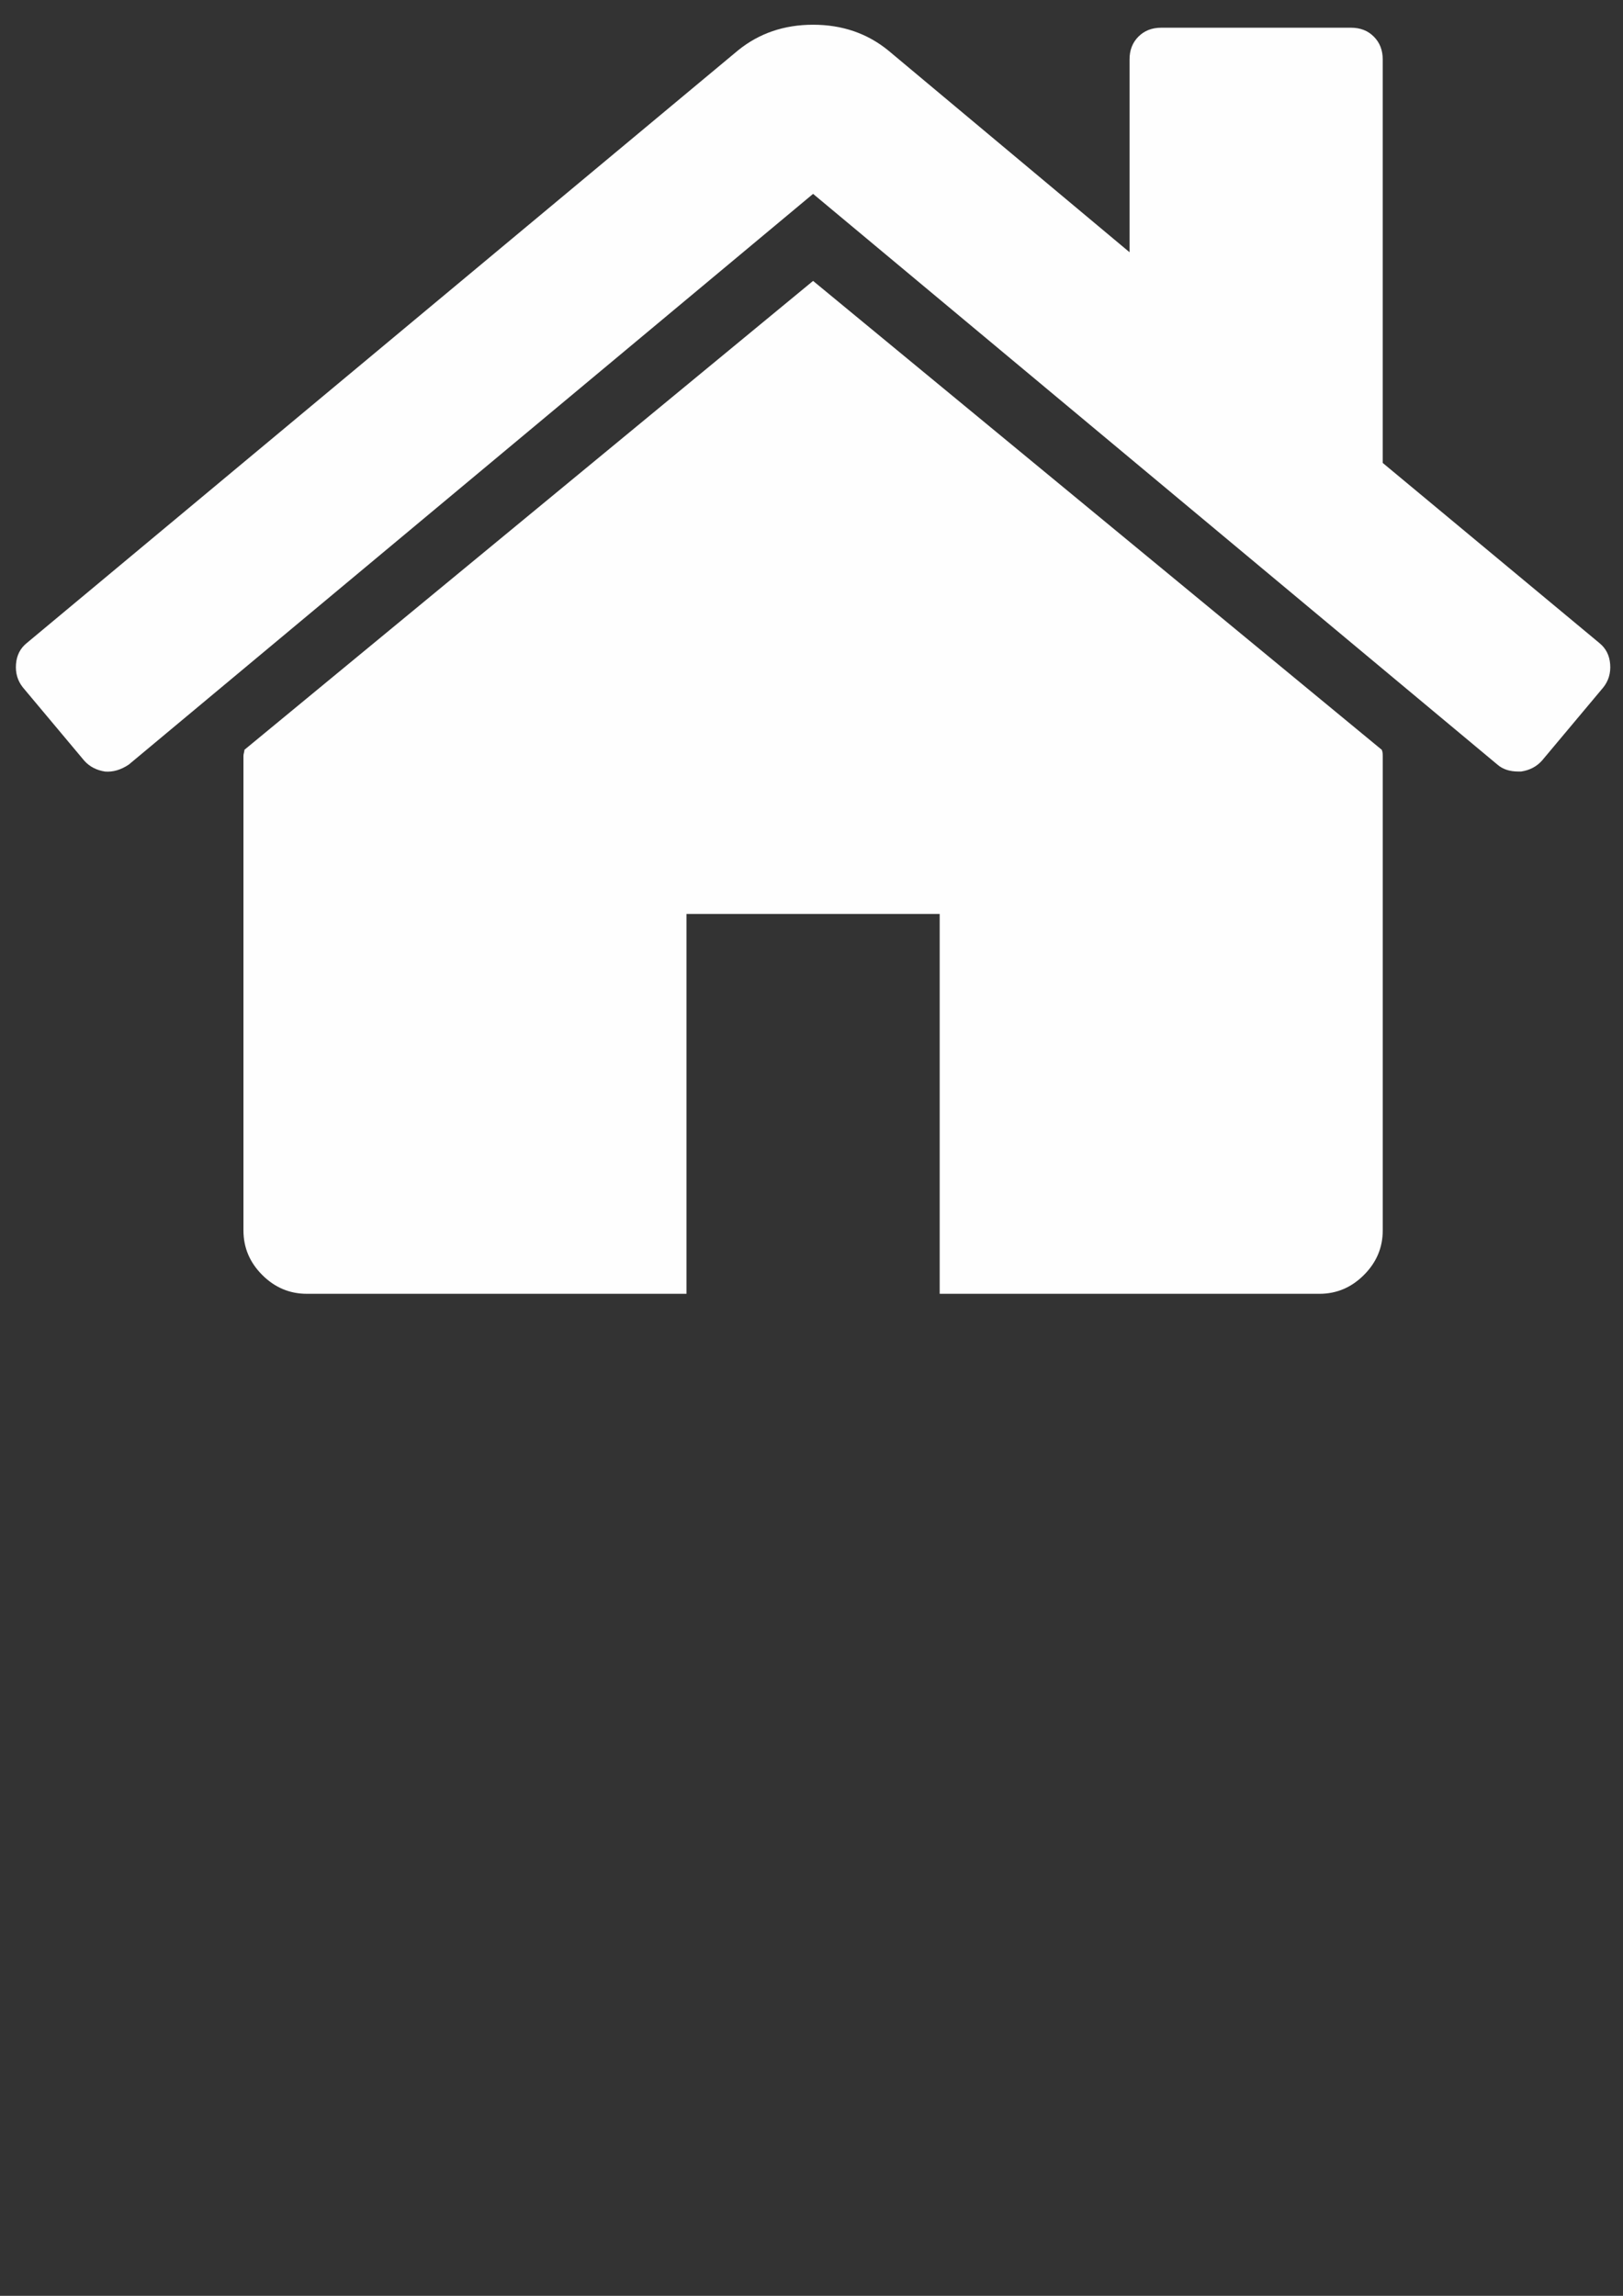
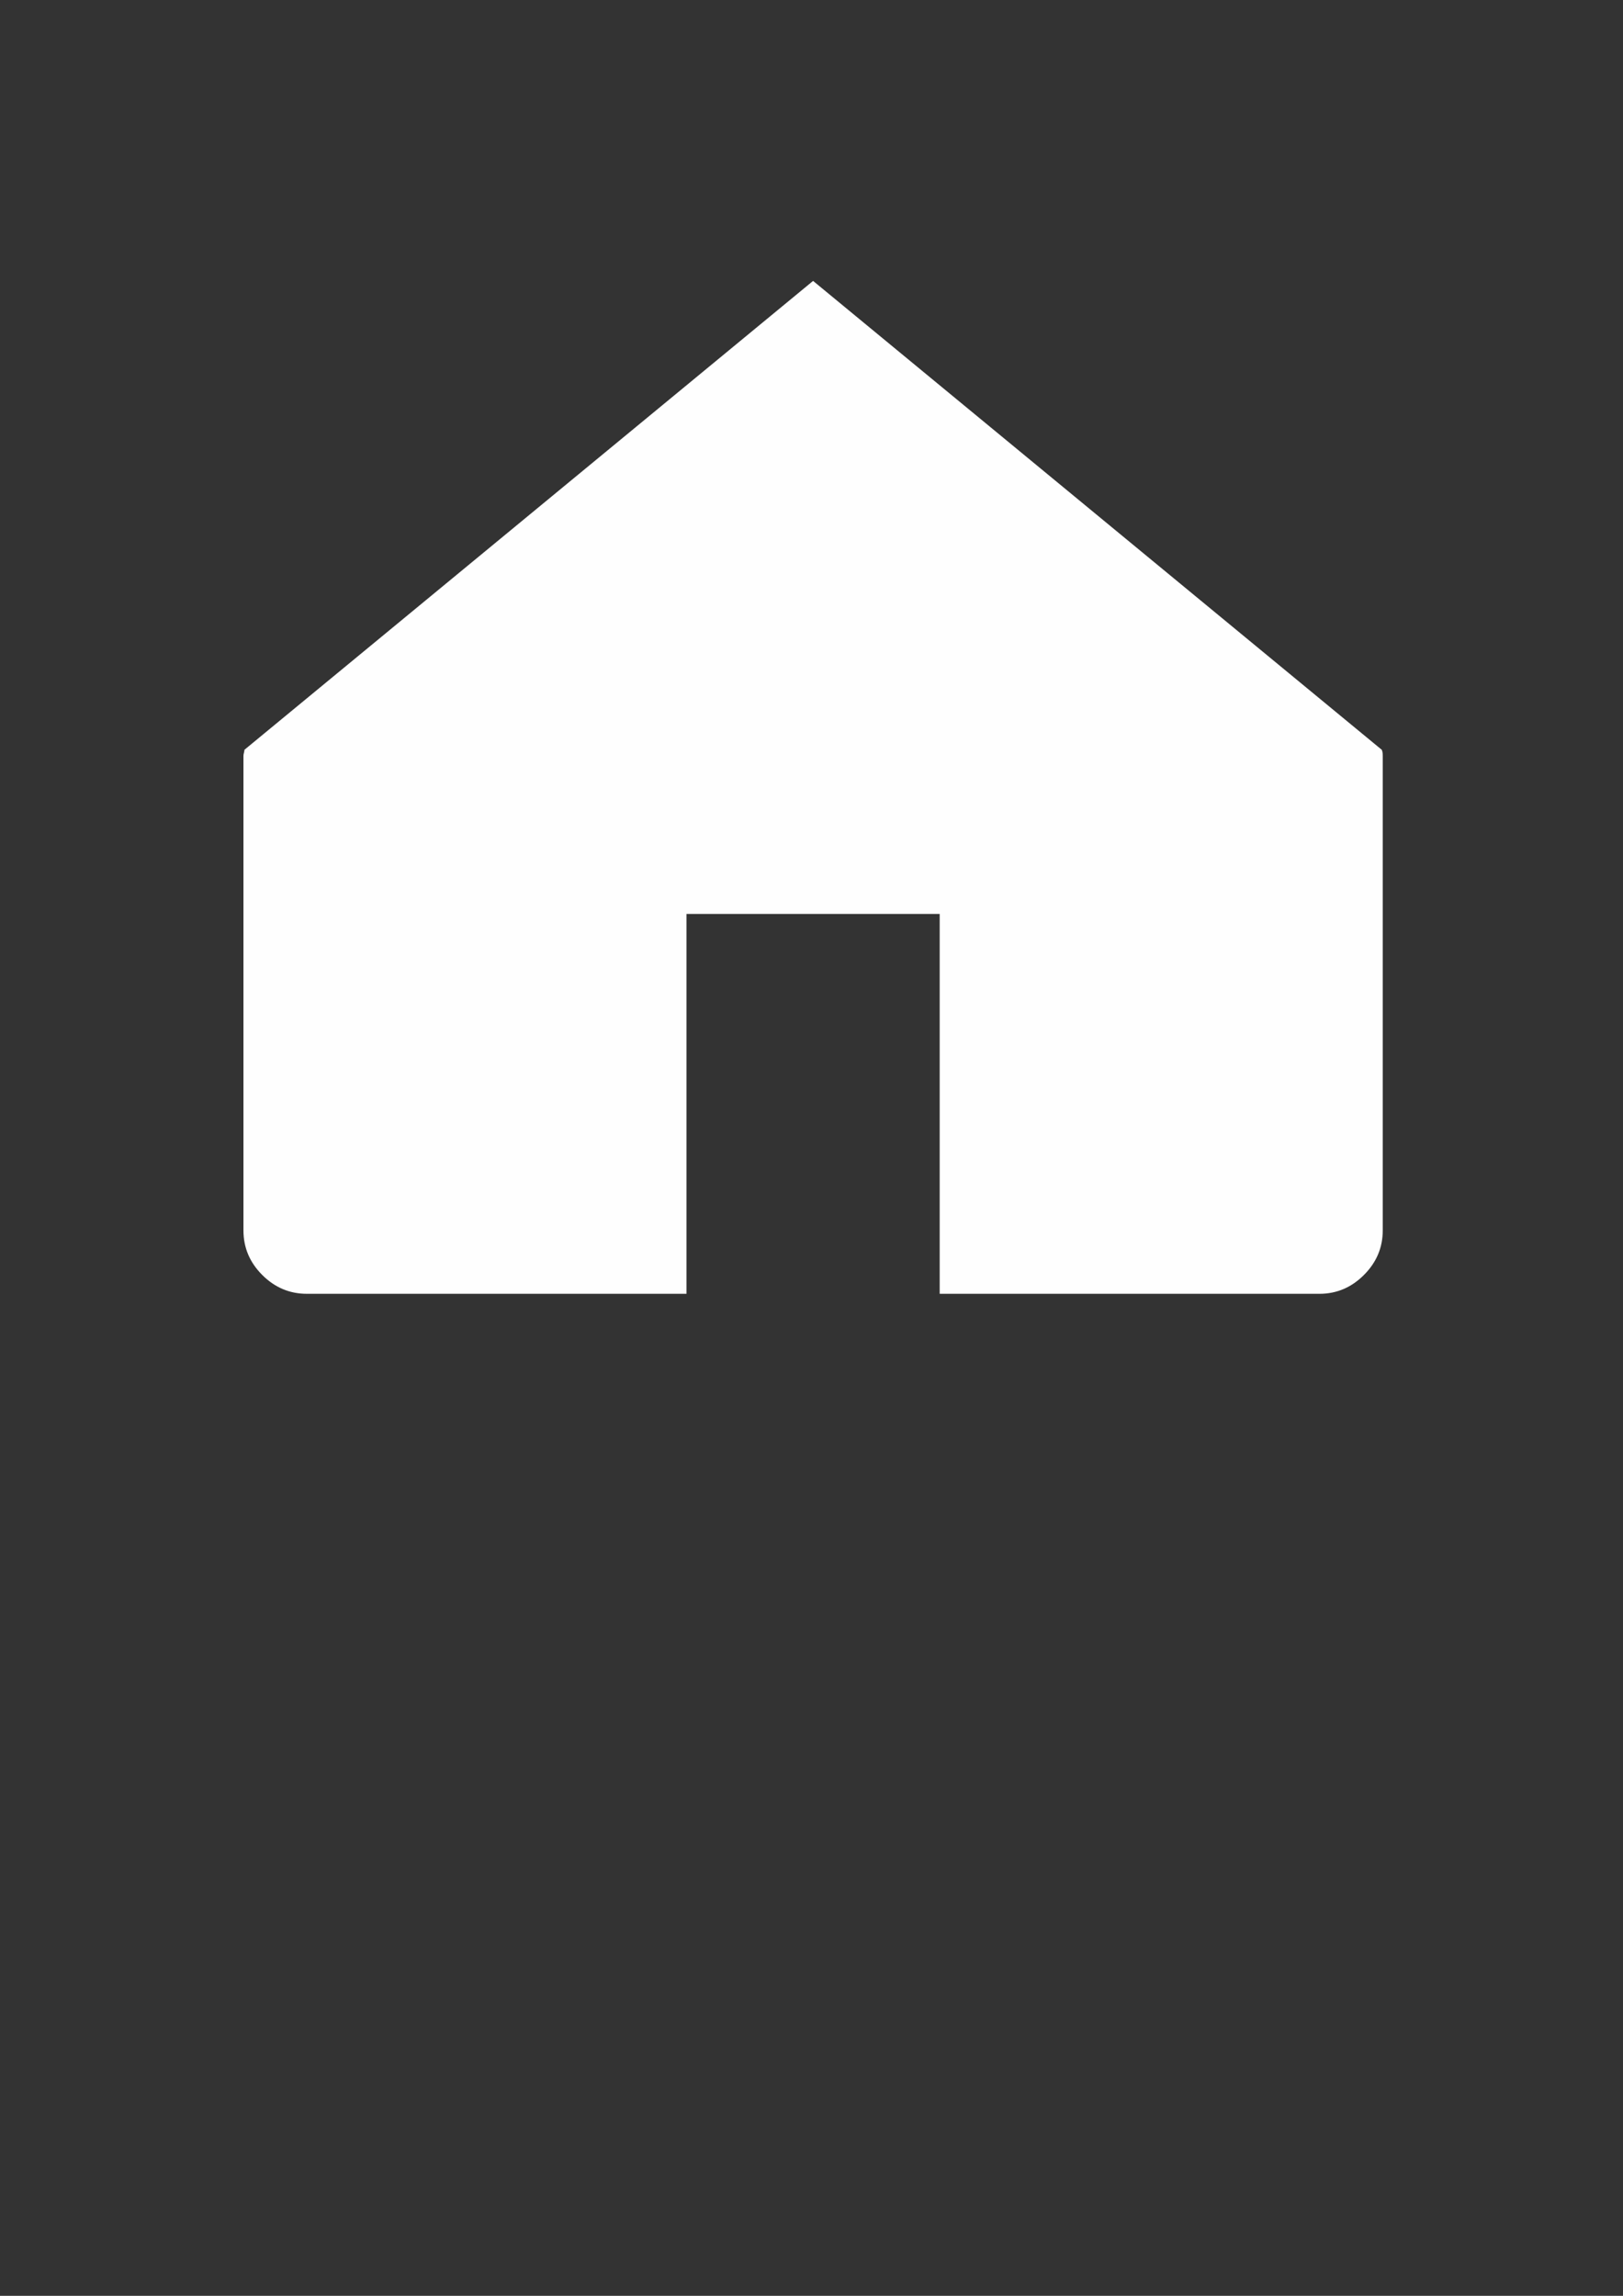
<svg xmlns="http://www.w3.org/2000/svg" xml:space="preserve" width="210mm" height="297mm" version="1.1" style="shape-rendering:geometricPrecision; text-rendering:geometricPrecision; image-rendering:optimizeQuality; fill-rule:evenodd; clip-rule:evenodd" viewBox="0 0 21000 29700">
  <rect x="0" y="0" width="21000" height="29700" fill="#333333" stroke="none" />
  <defs>
    <style type="text/css">
   
    .fil0 {fill:#FEFEFE}
   
  </style>
  </defs>
  <g id="Layer_x0020_1">
    <g id="_2490121700528">
      <g>
        <g>
          <path class="fil0" d="M10520.52 3634.03l-7357.56 6065.53c0,8.56 -2.15,21.16 -6.46,38.32 -4.21,17.02 -6.45,29.41 -6.45,38.18l0 6142c0,221.77 81.07,413.94 243.18,575.78 162.06,161.92 353.98,243.42 575.79,243.42l4913.47 -0.02 0 -4913.72 3276.11 0 0 4913.91 4913.43 0c221.77,0 413.94,-81.31 575.78,-243.59 162.11,-161.67 243.45,-353.98 243.45,-575.78l0 -6142c0,-34.07 -4.66,-59.8 -12.91,-76.5l-7357.83 -6065.53z" />
-           <path class="fil0" d="M20693.15 8317.53l-2802.16 -2328.87 0 -5220.78c0,-119.36 -38.37,-217.5 -115.36,-294.32 -76.37,-76.74 -174.52,-115.11 -294.15,-115.11l-2456.78 0c-119.49,0 -217.6,38.37 -294.45,115.11 -76.69,76.82 -115,175.01 -115,294.32l0 2495.18 -3122.16 -2610.47c-272.67,-221.81 -596.89,-332.69 -972.3,-332.69 -375.36,0 -699.52,110.88 -972.47,332.69l-9200.59 7664.94c-85.29,68.13 -132.05,159.83 -140.74,275.01 -8.65,115.11 21.16,215.62 89.51,300.86l793.34 946.93c68.35,76.73 157.8,123.65 268.72,140.81 102.42,8.61 204.82,-21.32 307.23,-89.54l8854.73 -7383.51 8854.81 7383.46c68.41,59.53 157.81,89.24 268.73,89.24l38.47 0c110.75,-16.86 200.02,-64.1 268.72,-140.65l793.43 -946.79c68.21,-85.42 98.11,-185.77 89.23,-300.99 -8.74,-114.87 -55.66,-206.58 -140.76,-274.83z" />
        </g>
      </g>
      <g>
   </g>
      <g>
   </g>
      <g>
   </g>
      <g>
   </g>
      <g>
   </g>
      <g>
   </g>
      <g>
   </g>
      <g>
   </g>
      <g>
   </g>
      <g>
   </g>
      <g>
   </g>
      <g>
   </g>
      <g>
   </g>
      <g>
   </g>
      <g>
   </g>
    </g>
  </g>
</svg>